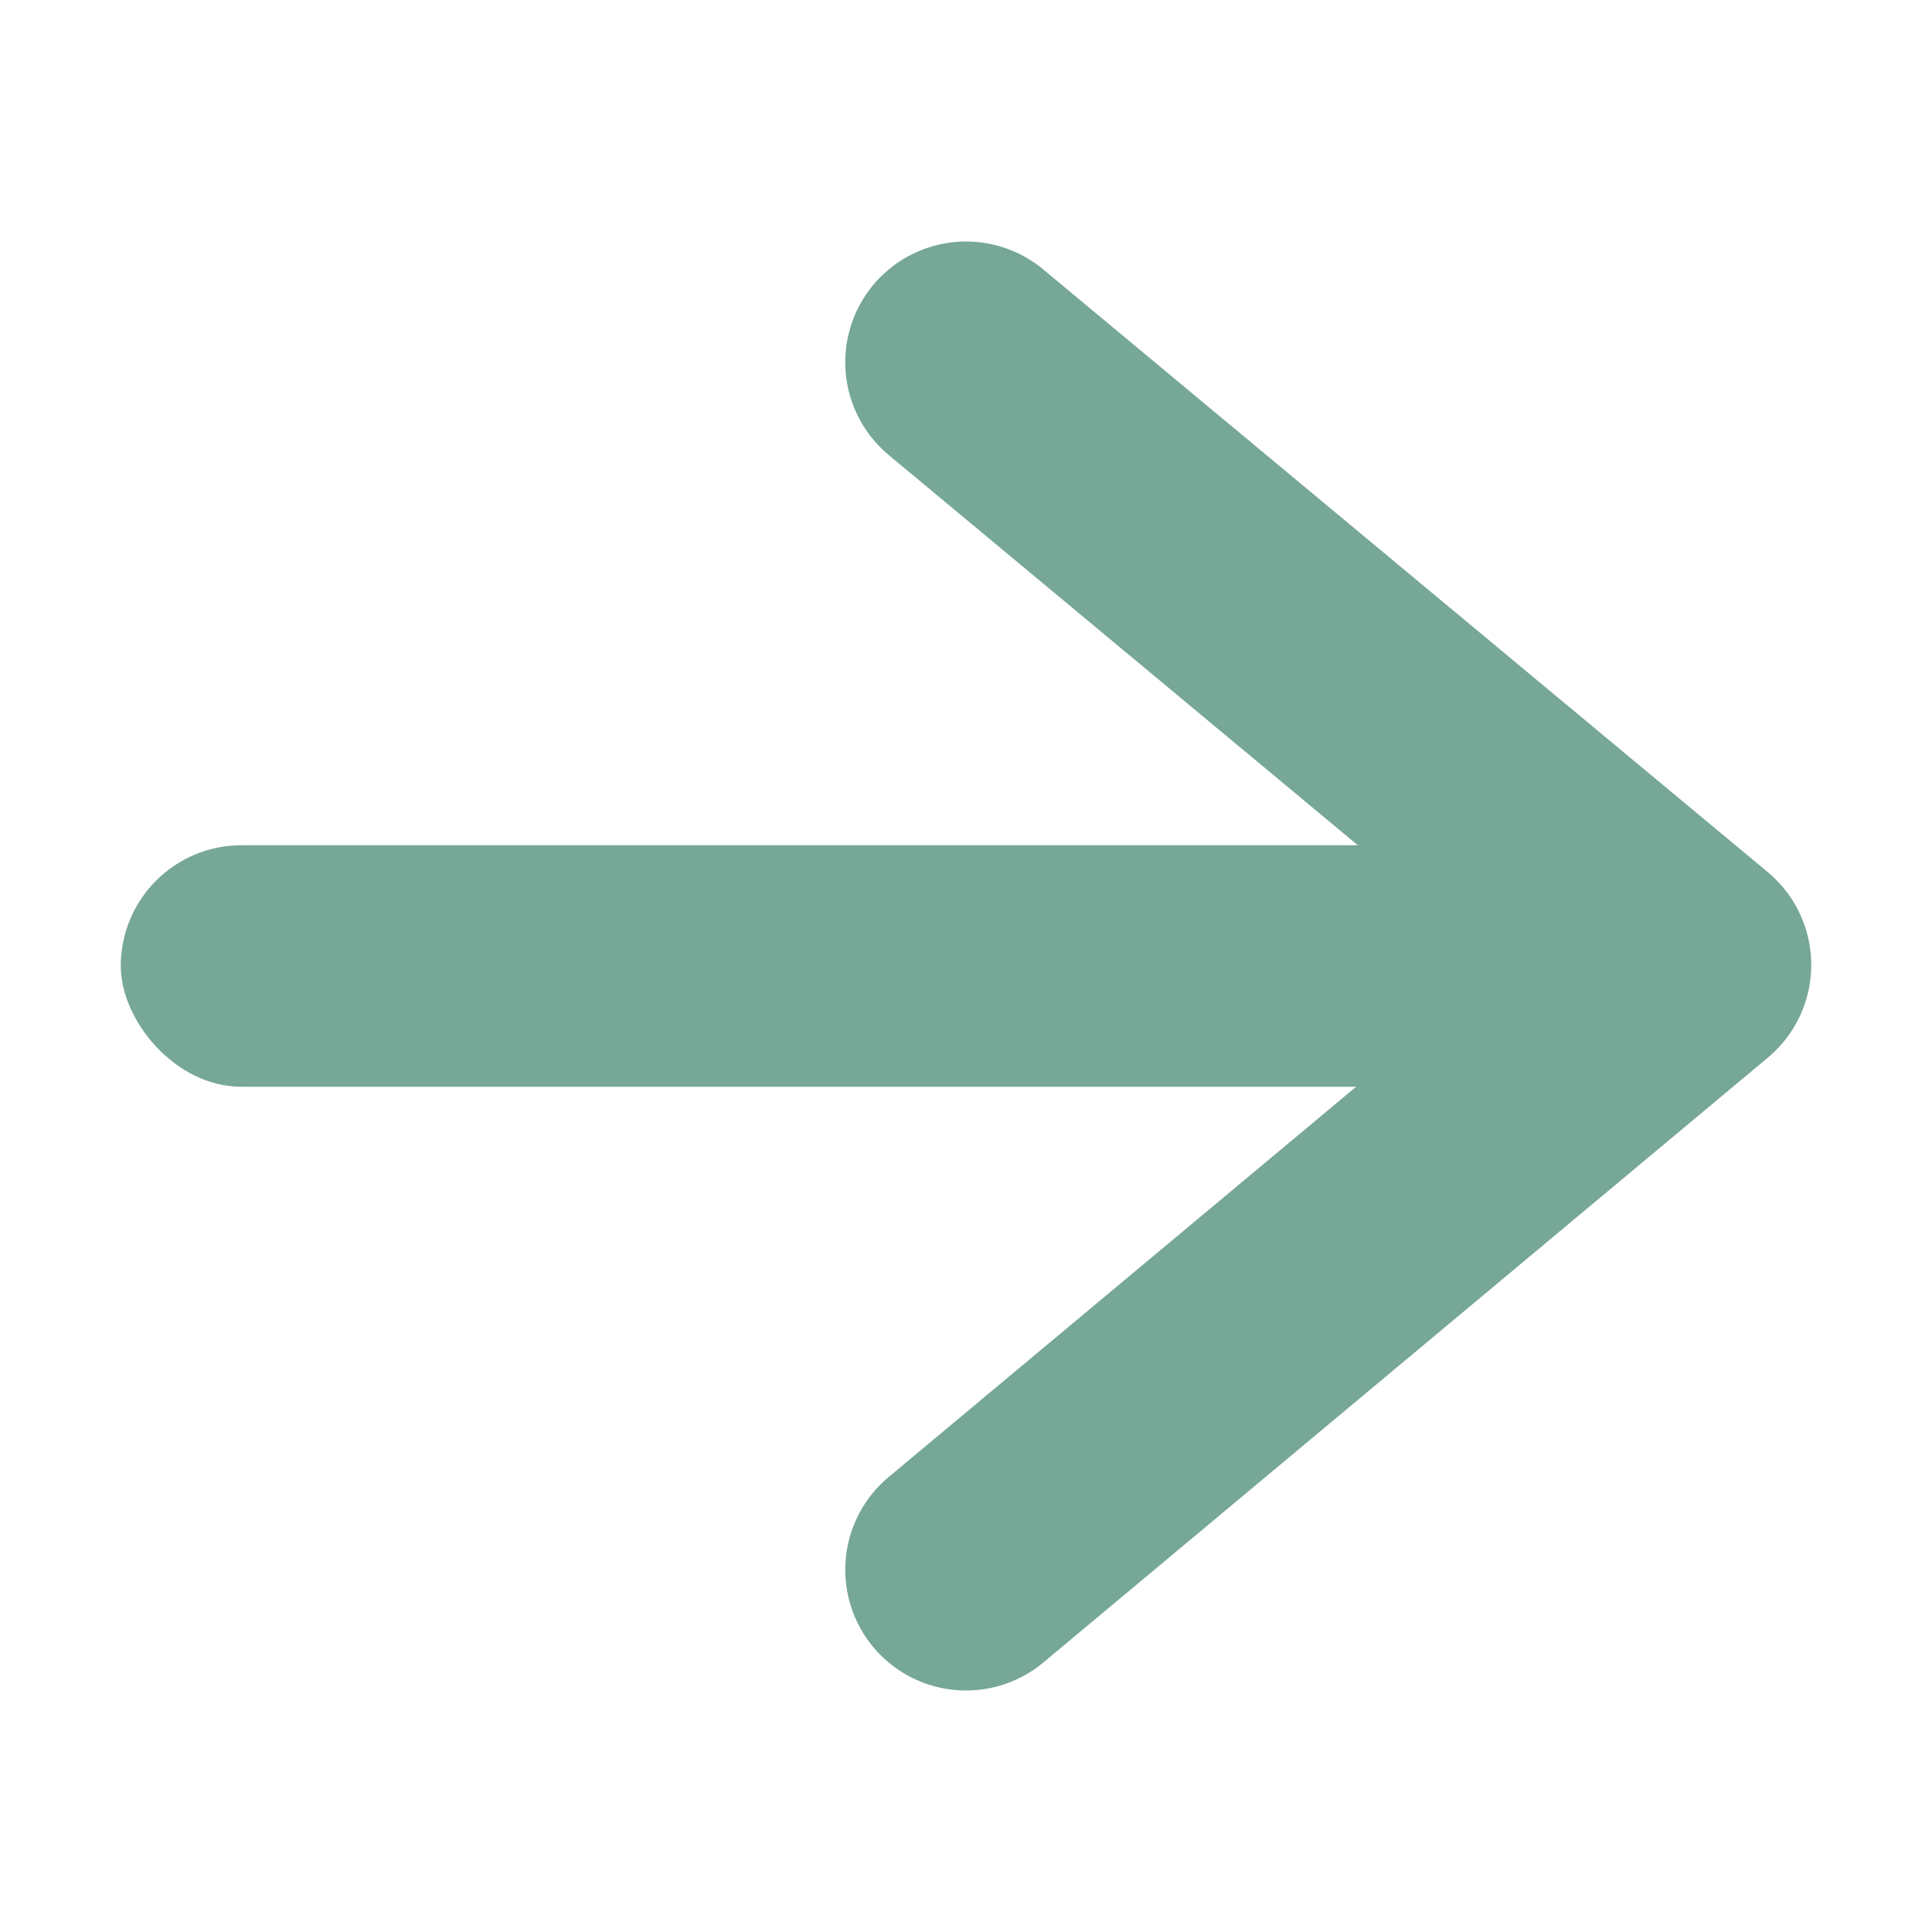
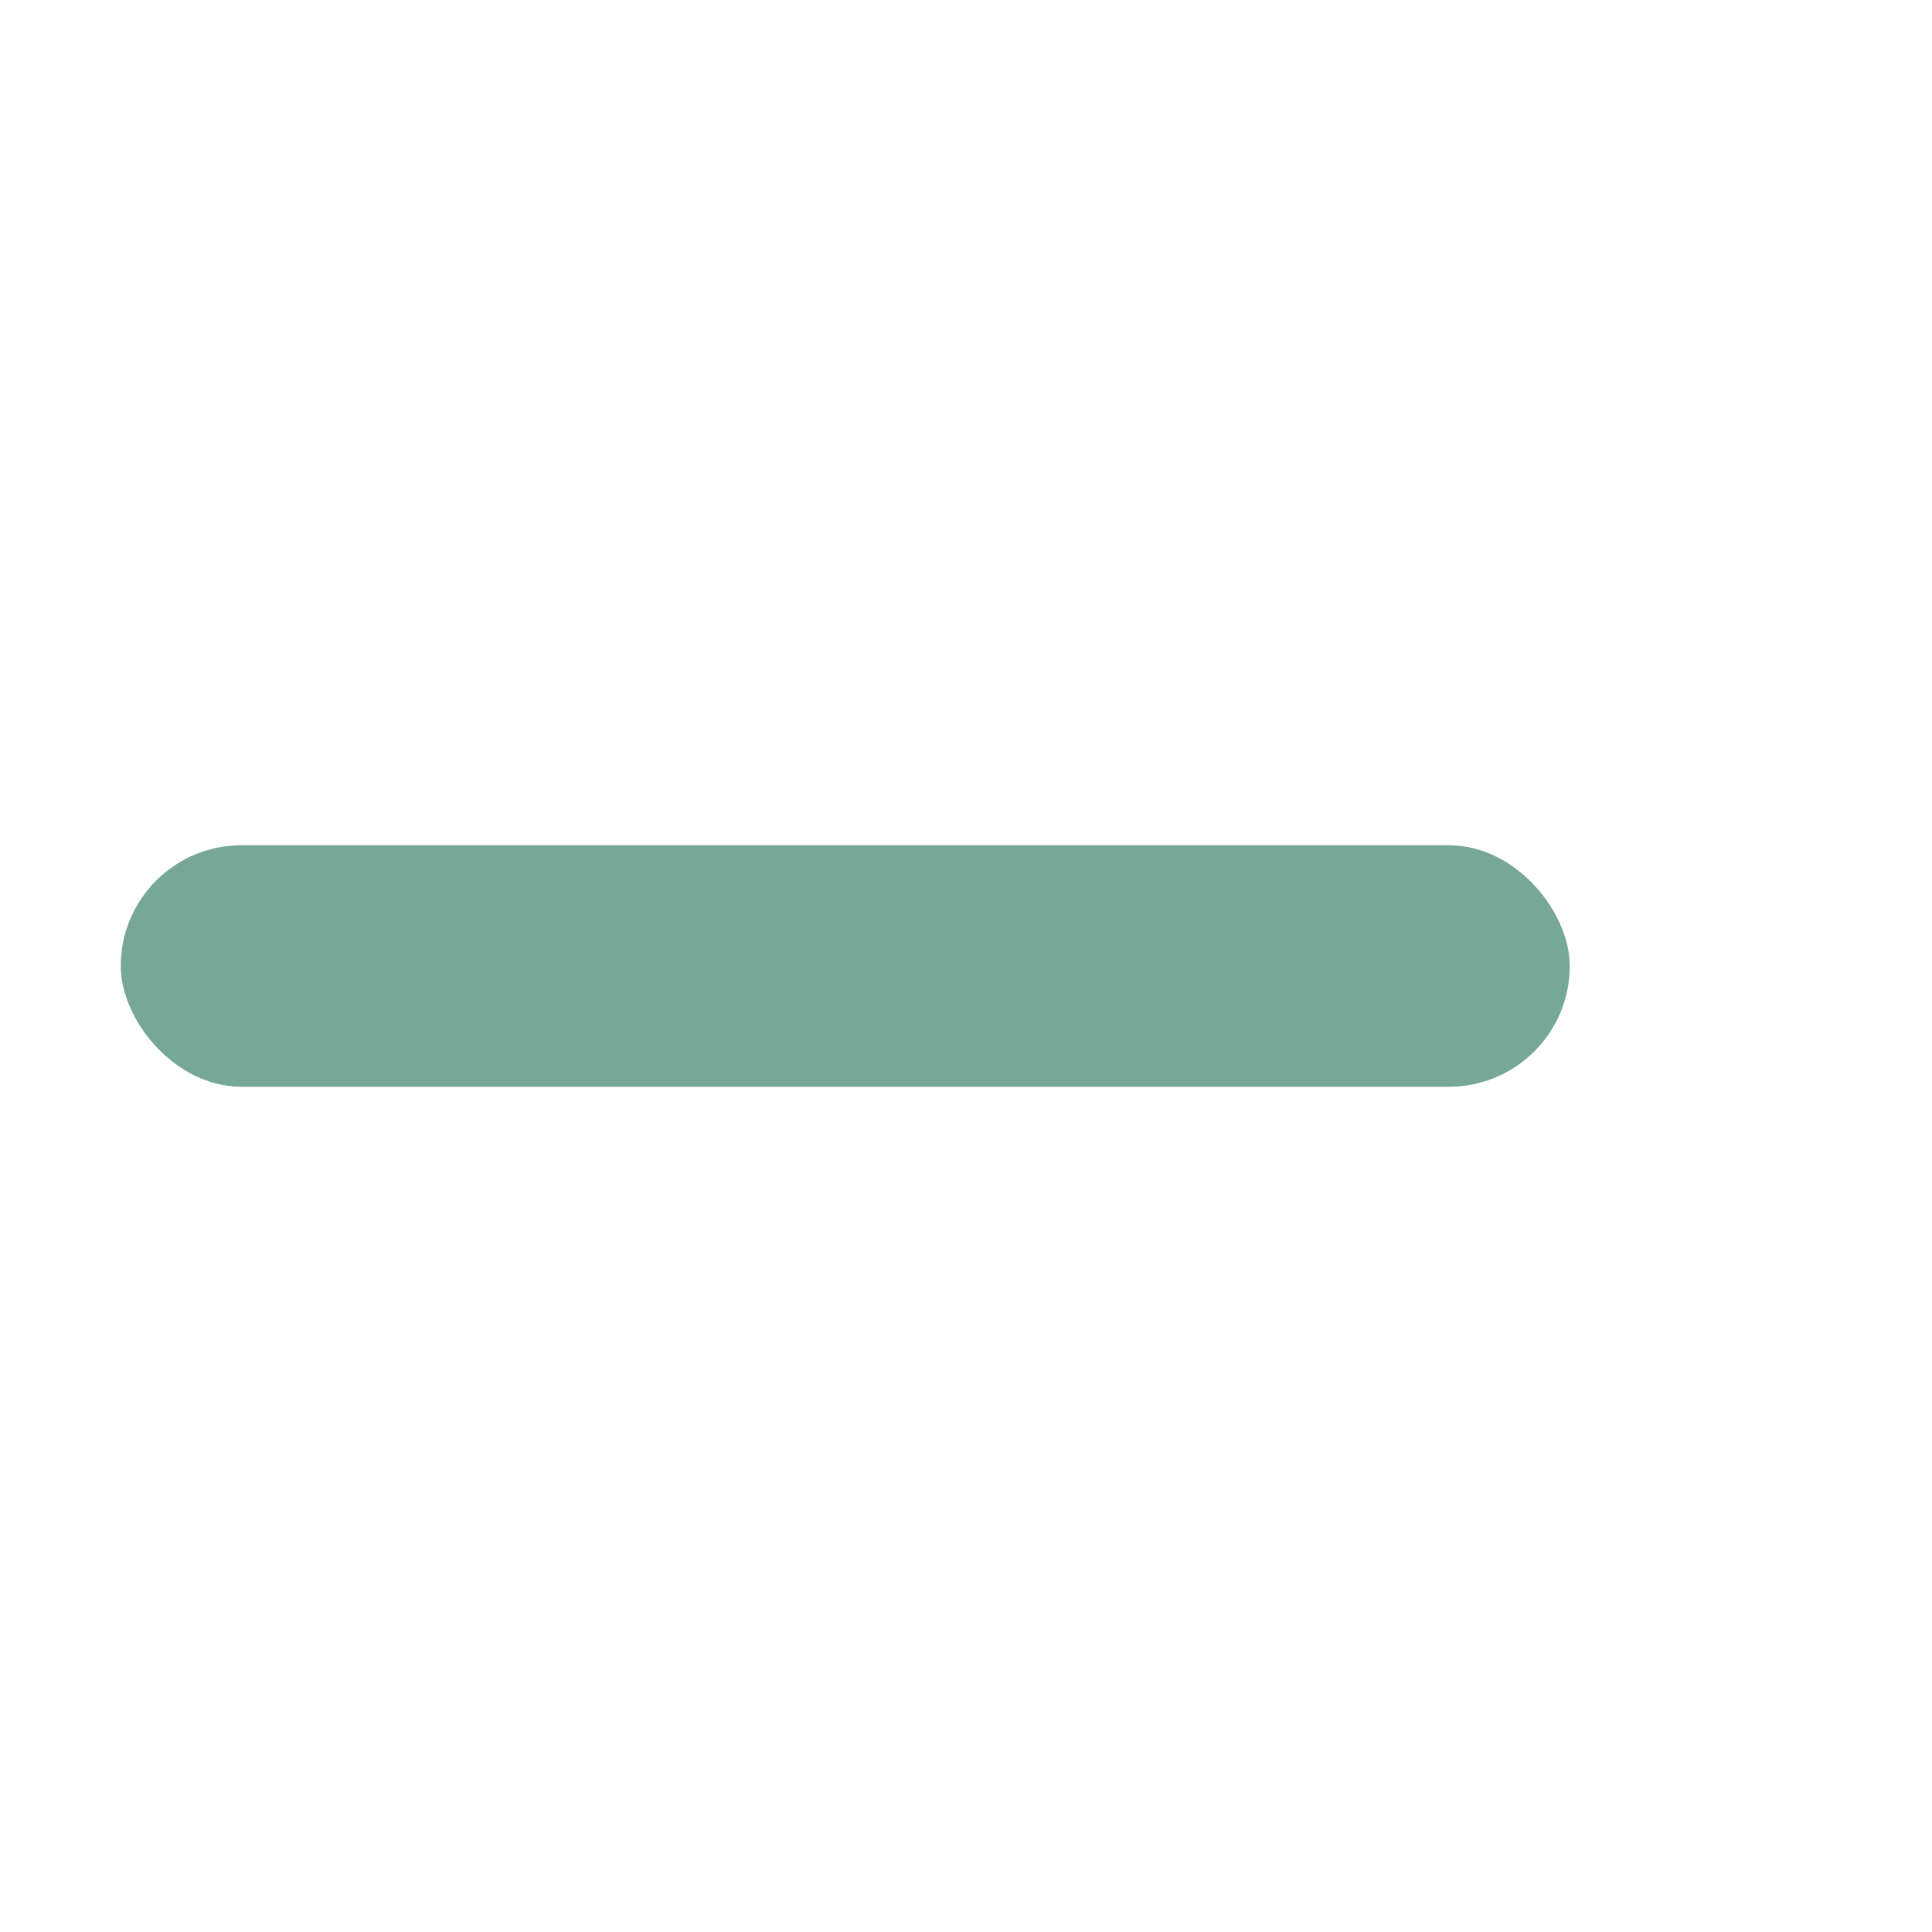
- <svg xmlns="http://www.w3.org/2000/svg" viewBox="0 0 16 16">/&amp;gt;<path d="m8 3 6 4.991-6 5.009" fill="none" stroke="#76a797" stroke-linecap="round" stroke-linejoin="round" stroke-width="2" />
-   <rect fill="#76a797" height="2" ry="1" width="12" x="1" y="7" />
+ <svg xmlns="http://www.w3.org/2000/svg" viewBox="0 0 16 16">/&amp;gt;<rect fill="#76a797" height="2" ry="1" width="12" x="1" y="7" />
</svg>